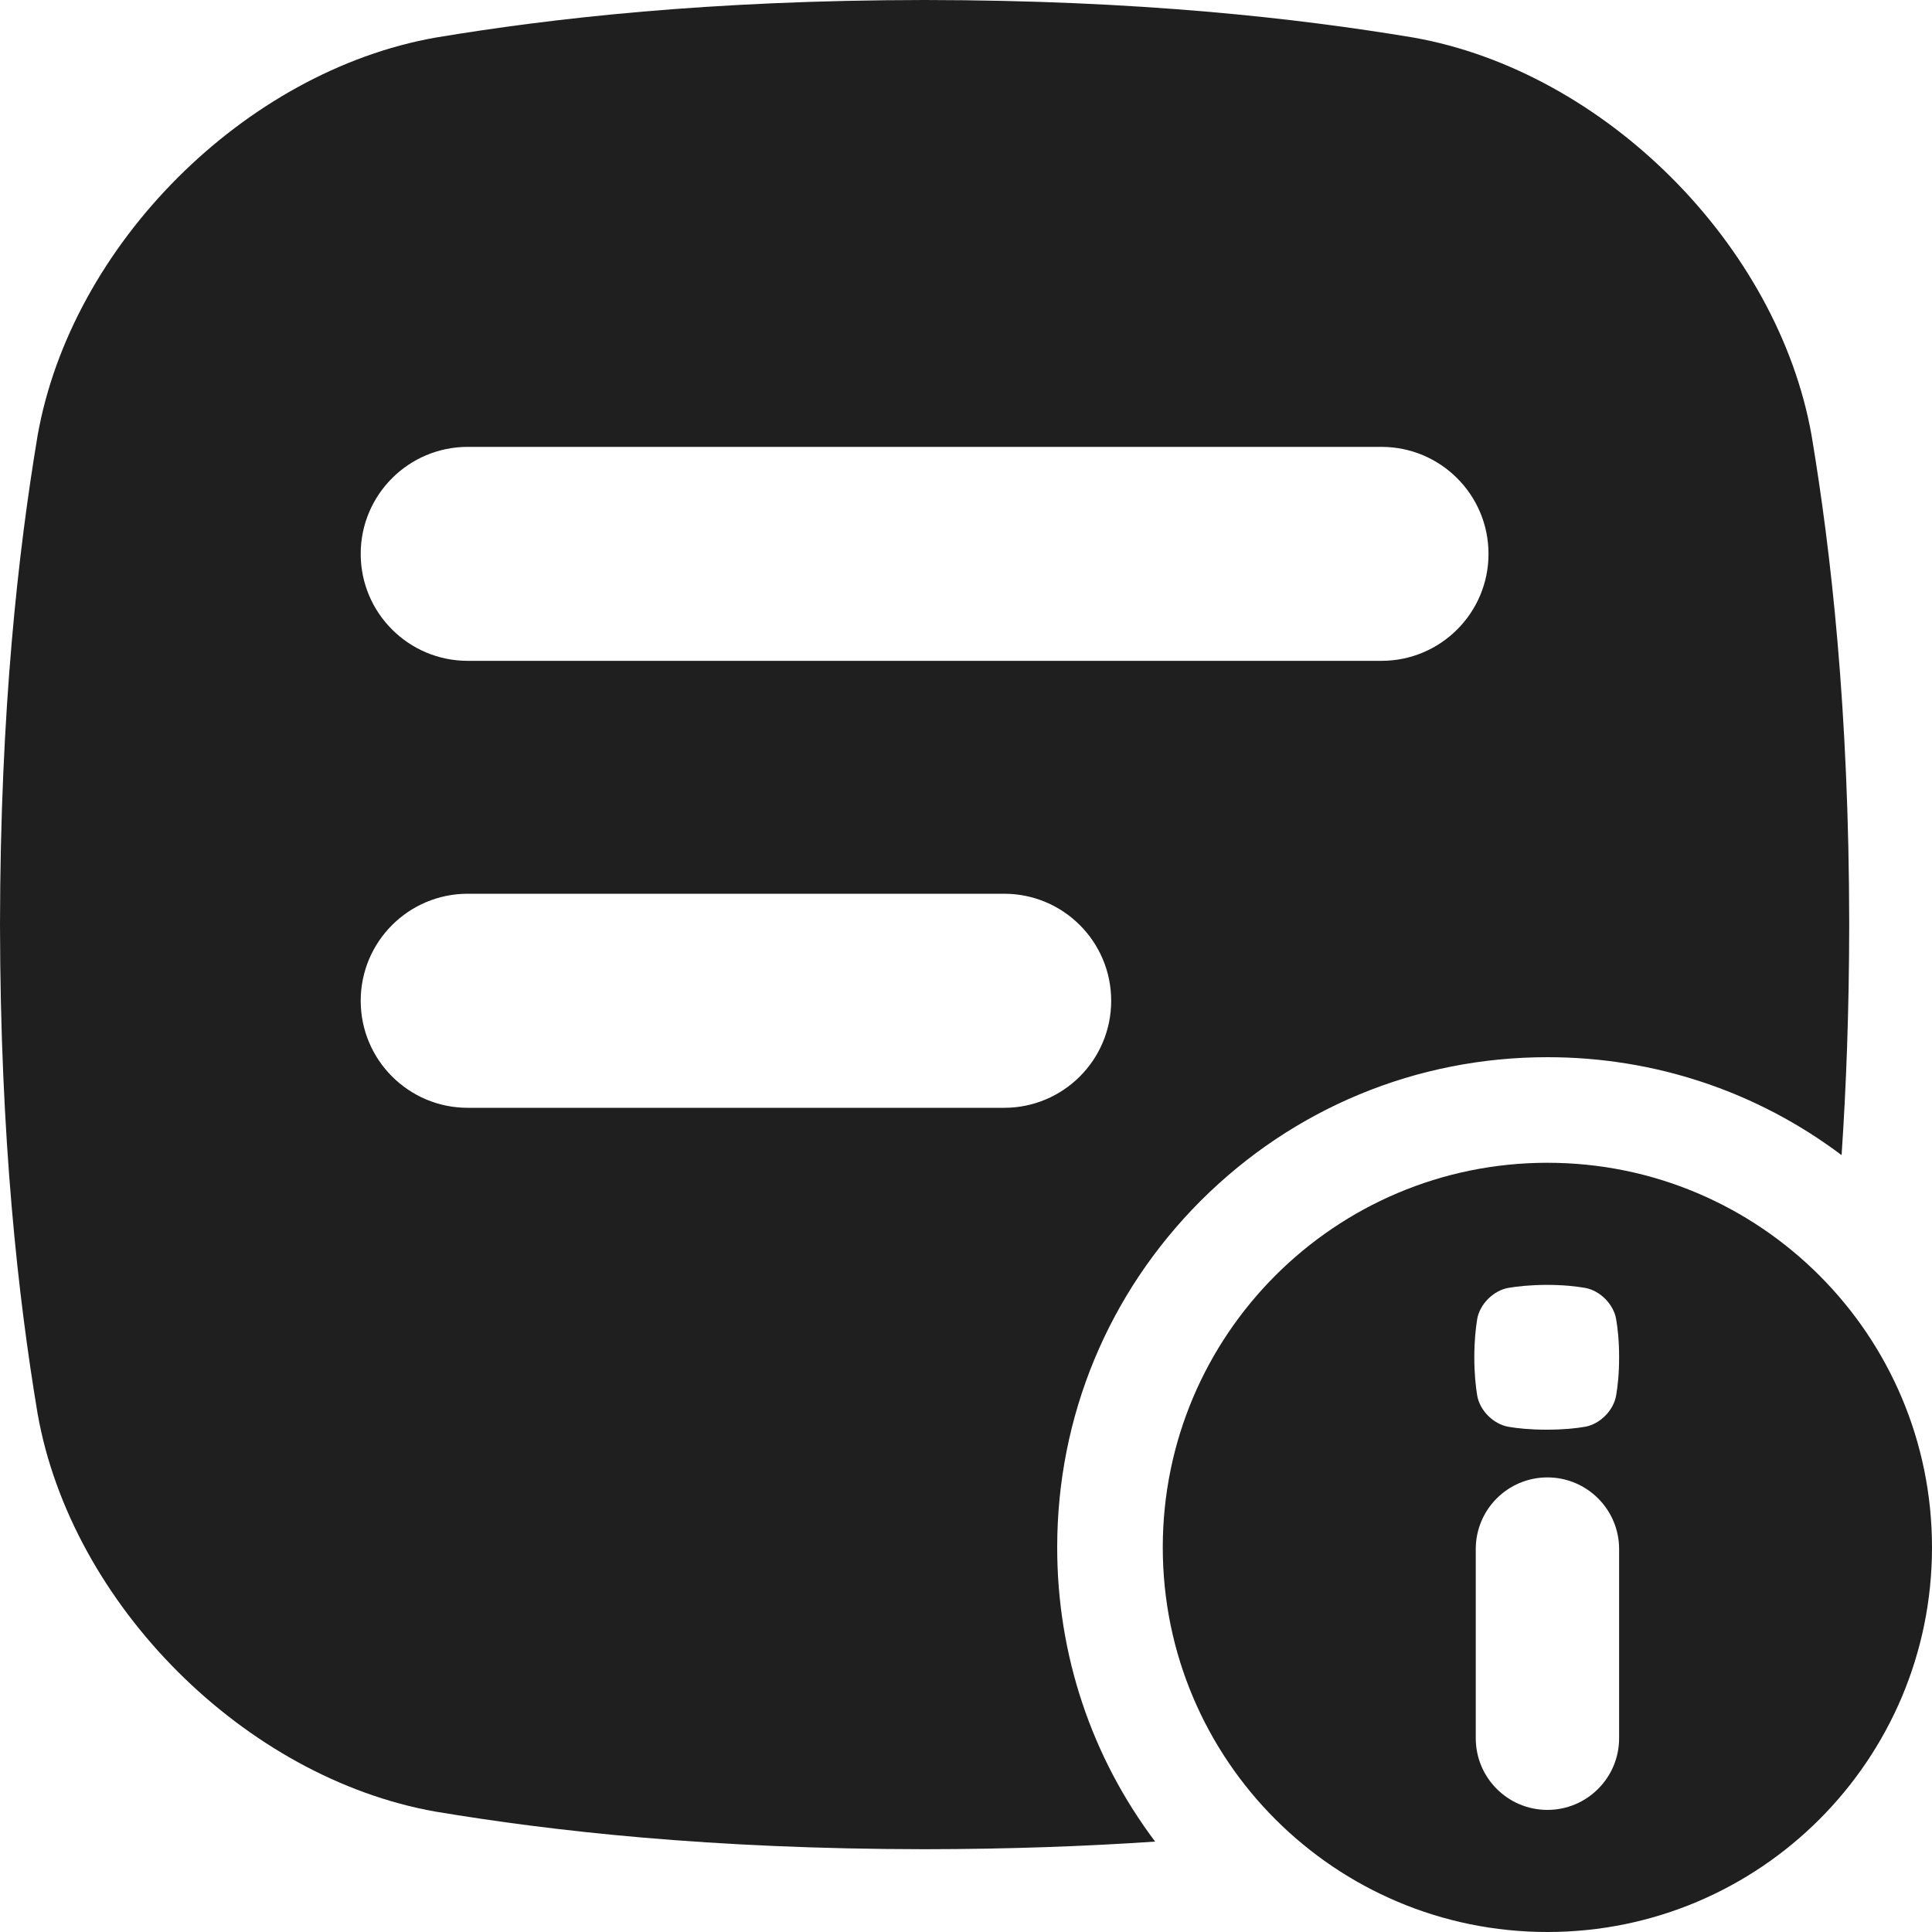
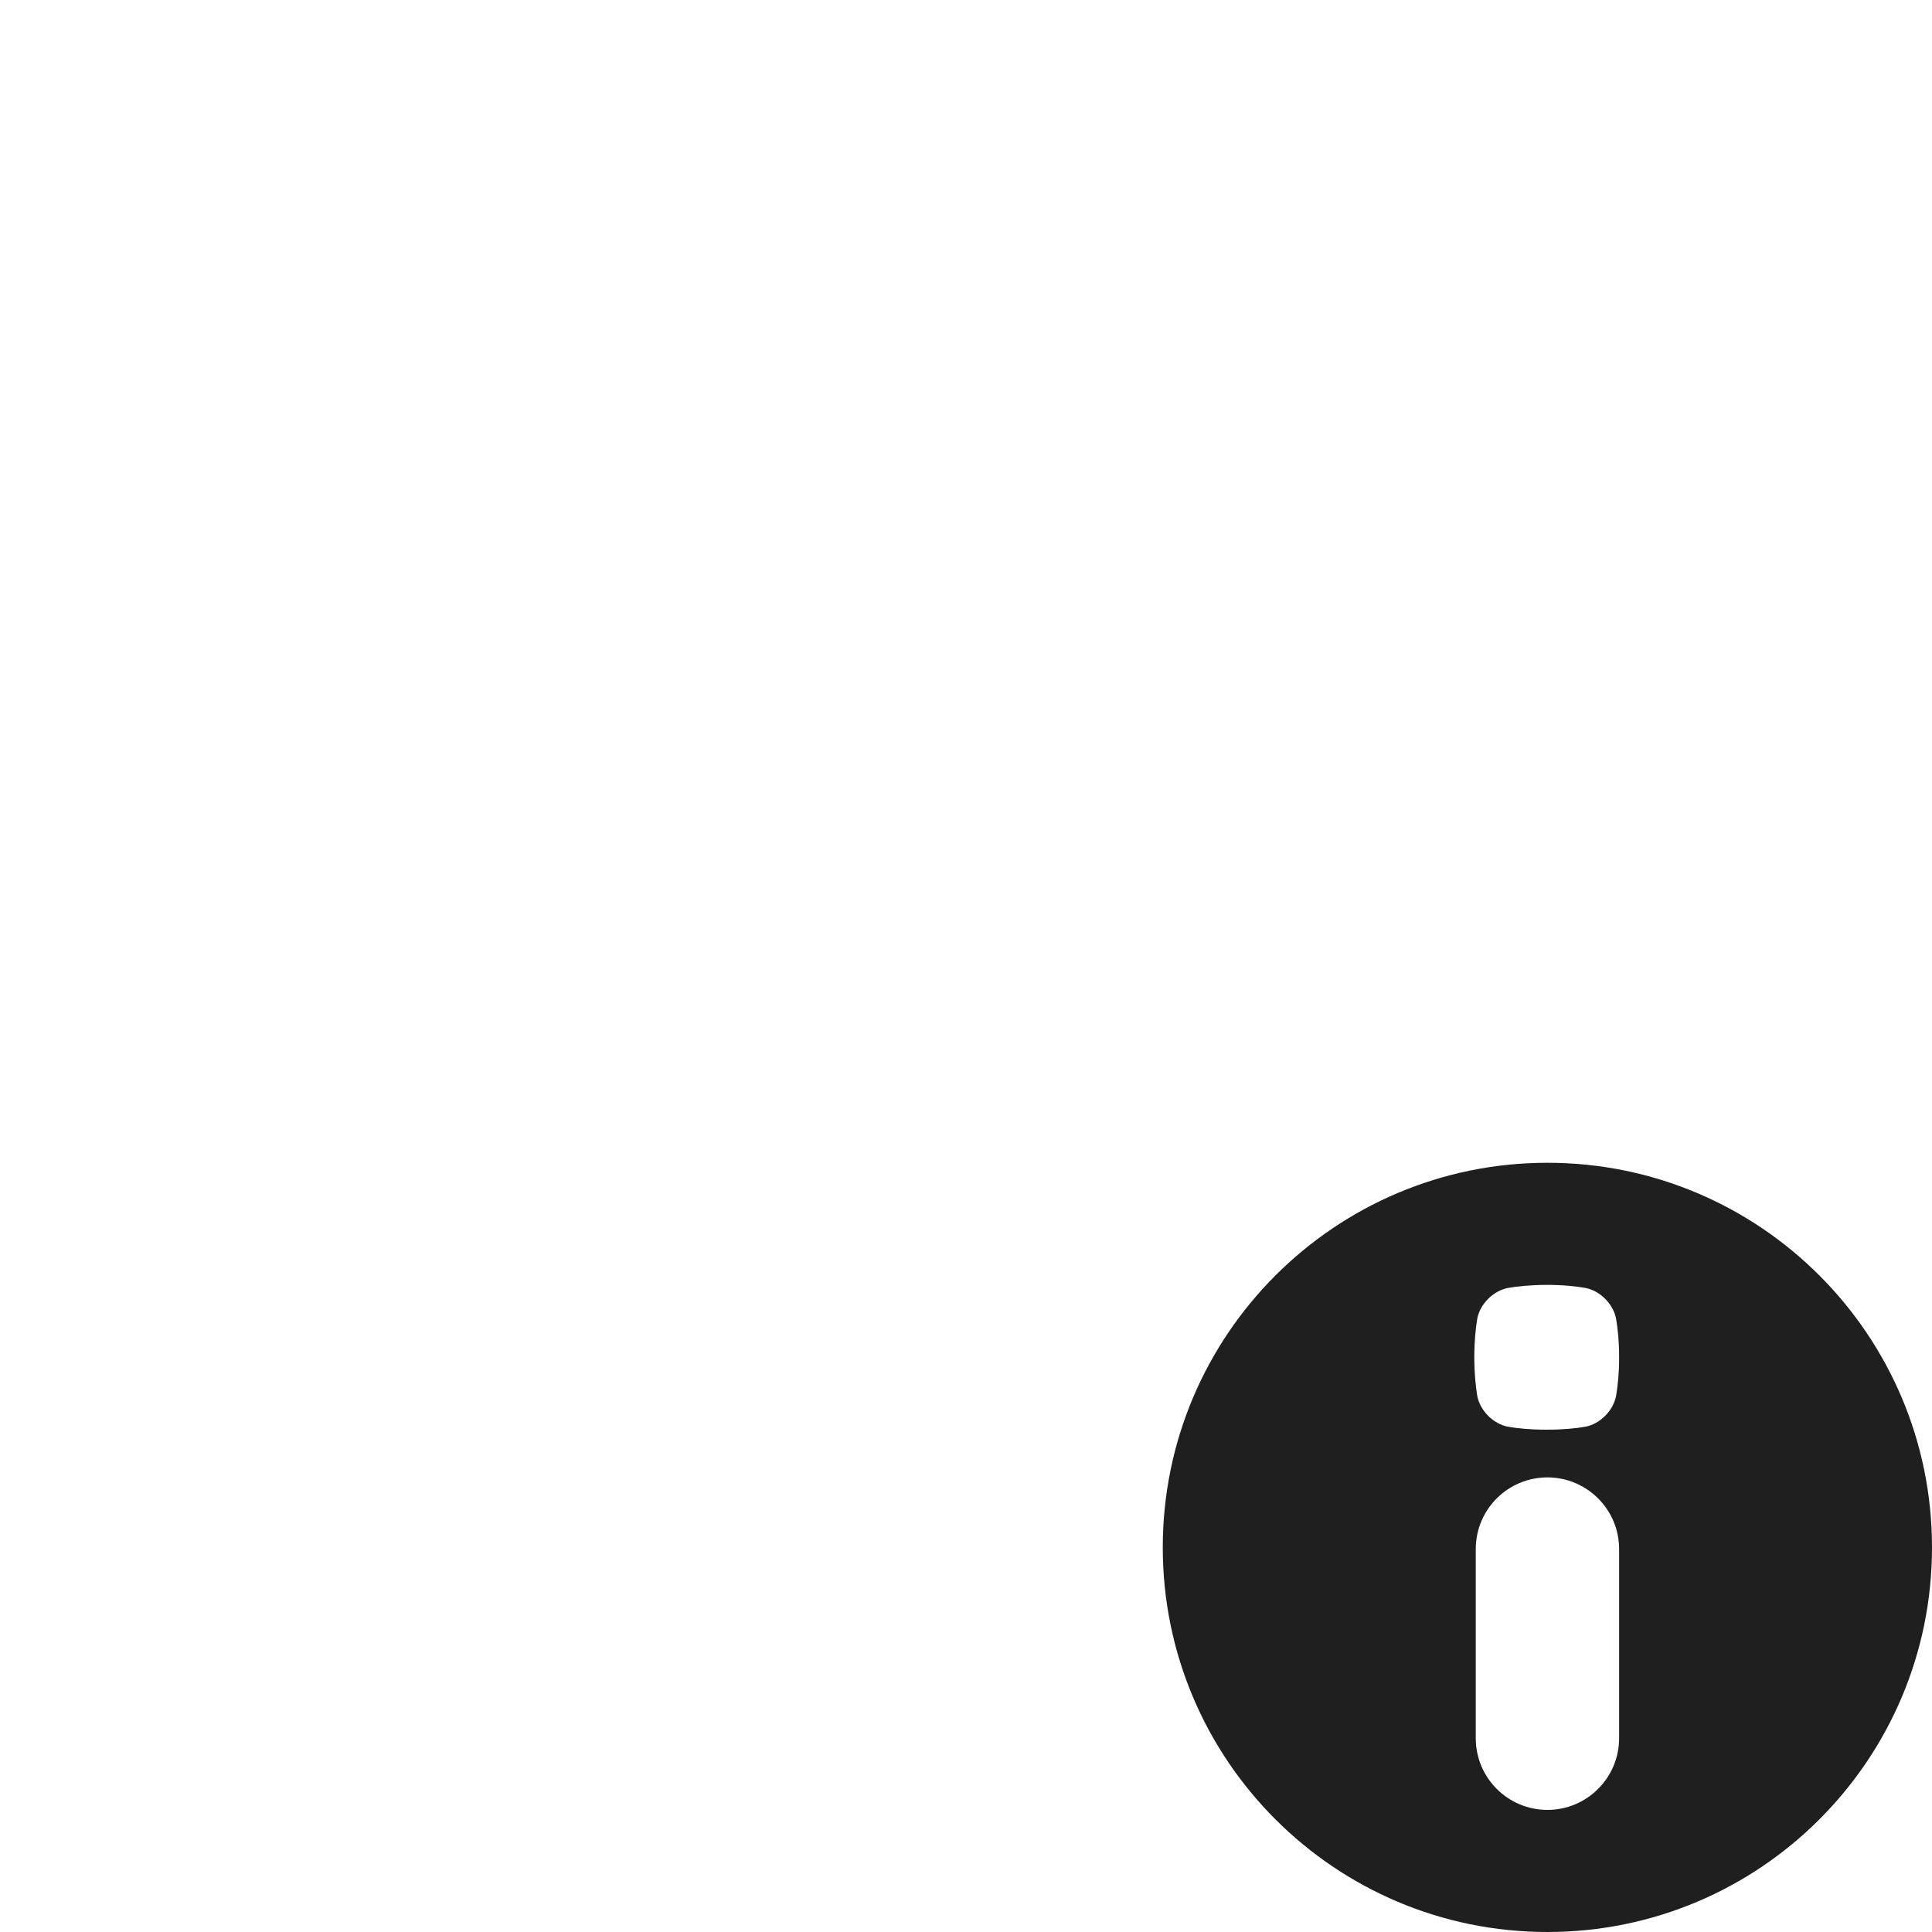
<svg xmlns="http://www.w3.org/2000/svg" width="20" height="20" viewBox="0 0 20 20" fill="none">
-   <path d="M10.944 16.019C10.944 14.663 11.472 13.389 12.43 12.43C13.389 11.472 14.663 10.944 16.019 10.944C17.132 10.944 18.19 11.3 19.064 11.958C19.112 11.25 19.142 10.458 19.143 9.572C19.141 7.343 18.954 5.71 18.754 4.511C18.405 2.534 16.61 0.739 14.633 0.389C13.434 0.189 11.801 0.002 9.571 0C7.342 0.002 5.709 0.189 4.51 0.389C2.534 0.738 0.738 2.534 0.389 4.51C0.189 5.71 0.003 7.342 0 9.571C0.003 11.801 0.189 13.434 0.389 14.633C0.738 16.61 2.534 18.405 4.51 18.754C5.71 18.954 7.342 19.141 9.572 19.143C10.458 19.142 11.25 19.112 11.958 19.064C11.3 18.19 10.944 17.132 10.944 16.019ZM4.842 4.626H14.301C14.913 4.626 15.409 5.122 15.409 5.734C15.409 6.345 14.913 6.841 14.301 6.841H4.842C4.23 6.841 3.734 6.345 3.734 5.734C3.734 5.122 4.23 4.626 4.842 4.626ZM4.842 11.468C4.23 11.468 3.734 10.972 3.734 10.36C3.734 9.748 4.23 9.252 4.842 9.252H10.395C11.007 9.252 11.503 9.748 11.503 10.36C11.503 10.972 11.007 11.468 10.395 11.468H4.842Z" fill="#1F1F1F" />
  <path d="M16.019 12.037C13.82 12.037 12.037 13.82 12.037 16.019C12.037 18.218 13.82 20 16.019 20C18.218 20 20 18.218 20 16.019C20 13.82 18.218 12.037 16.019 12.037ZM16.761 17.994C16.761 18.404 16.428 18.736 16.019 18.736C15.609 18.736 15.277 18.404 15.277 17.994V16.036C15.277 15.626 15.609 15.294 16.019 15.294C16.428 15.294 16.761 15.626 16.761 16.036V17.994ZM16.73 14.447C16.703 14.602 16.562 14.743 16.408 14.77C16.314 14.786 16.186 14.8 16.011 14.8C15.837 14.8 15.709 14.786 15.615 14.77C15.46 14.743 15.319 14.602 15.292 14.447C15.277 14.354 15.262 14.225 15.262 14.051C15.262 13.876 15.277 13.748 15.292 13.654C15.319 13.5 15.46 13.359 15.615 13.332C15.709 13.316 15.837 13.302 16.011 13.301C16.186 13.301 16.314 13.316 16.408 13.332C16.562 13.359 16.703 13.5 16.73 13.654C16.746 13.748 16.761 13.876 16.761 14.051C16.761 14.225 16.746 14.353 16.73 14.447Z" fill="#1F1F1F" />
</svg>